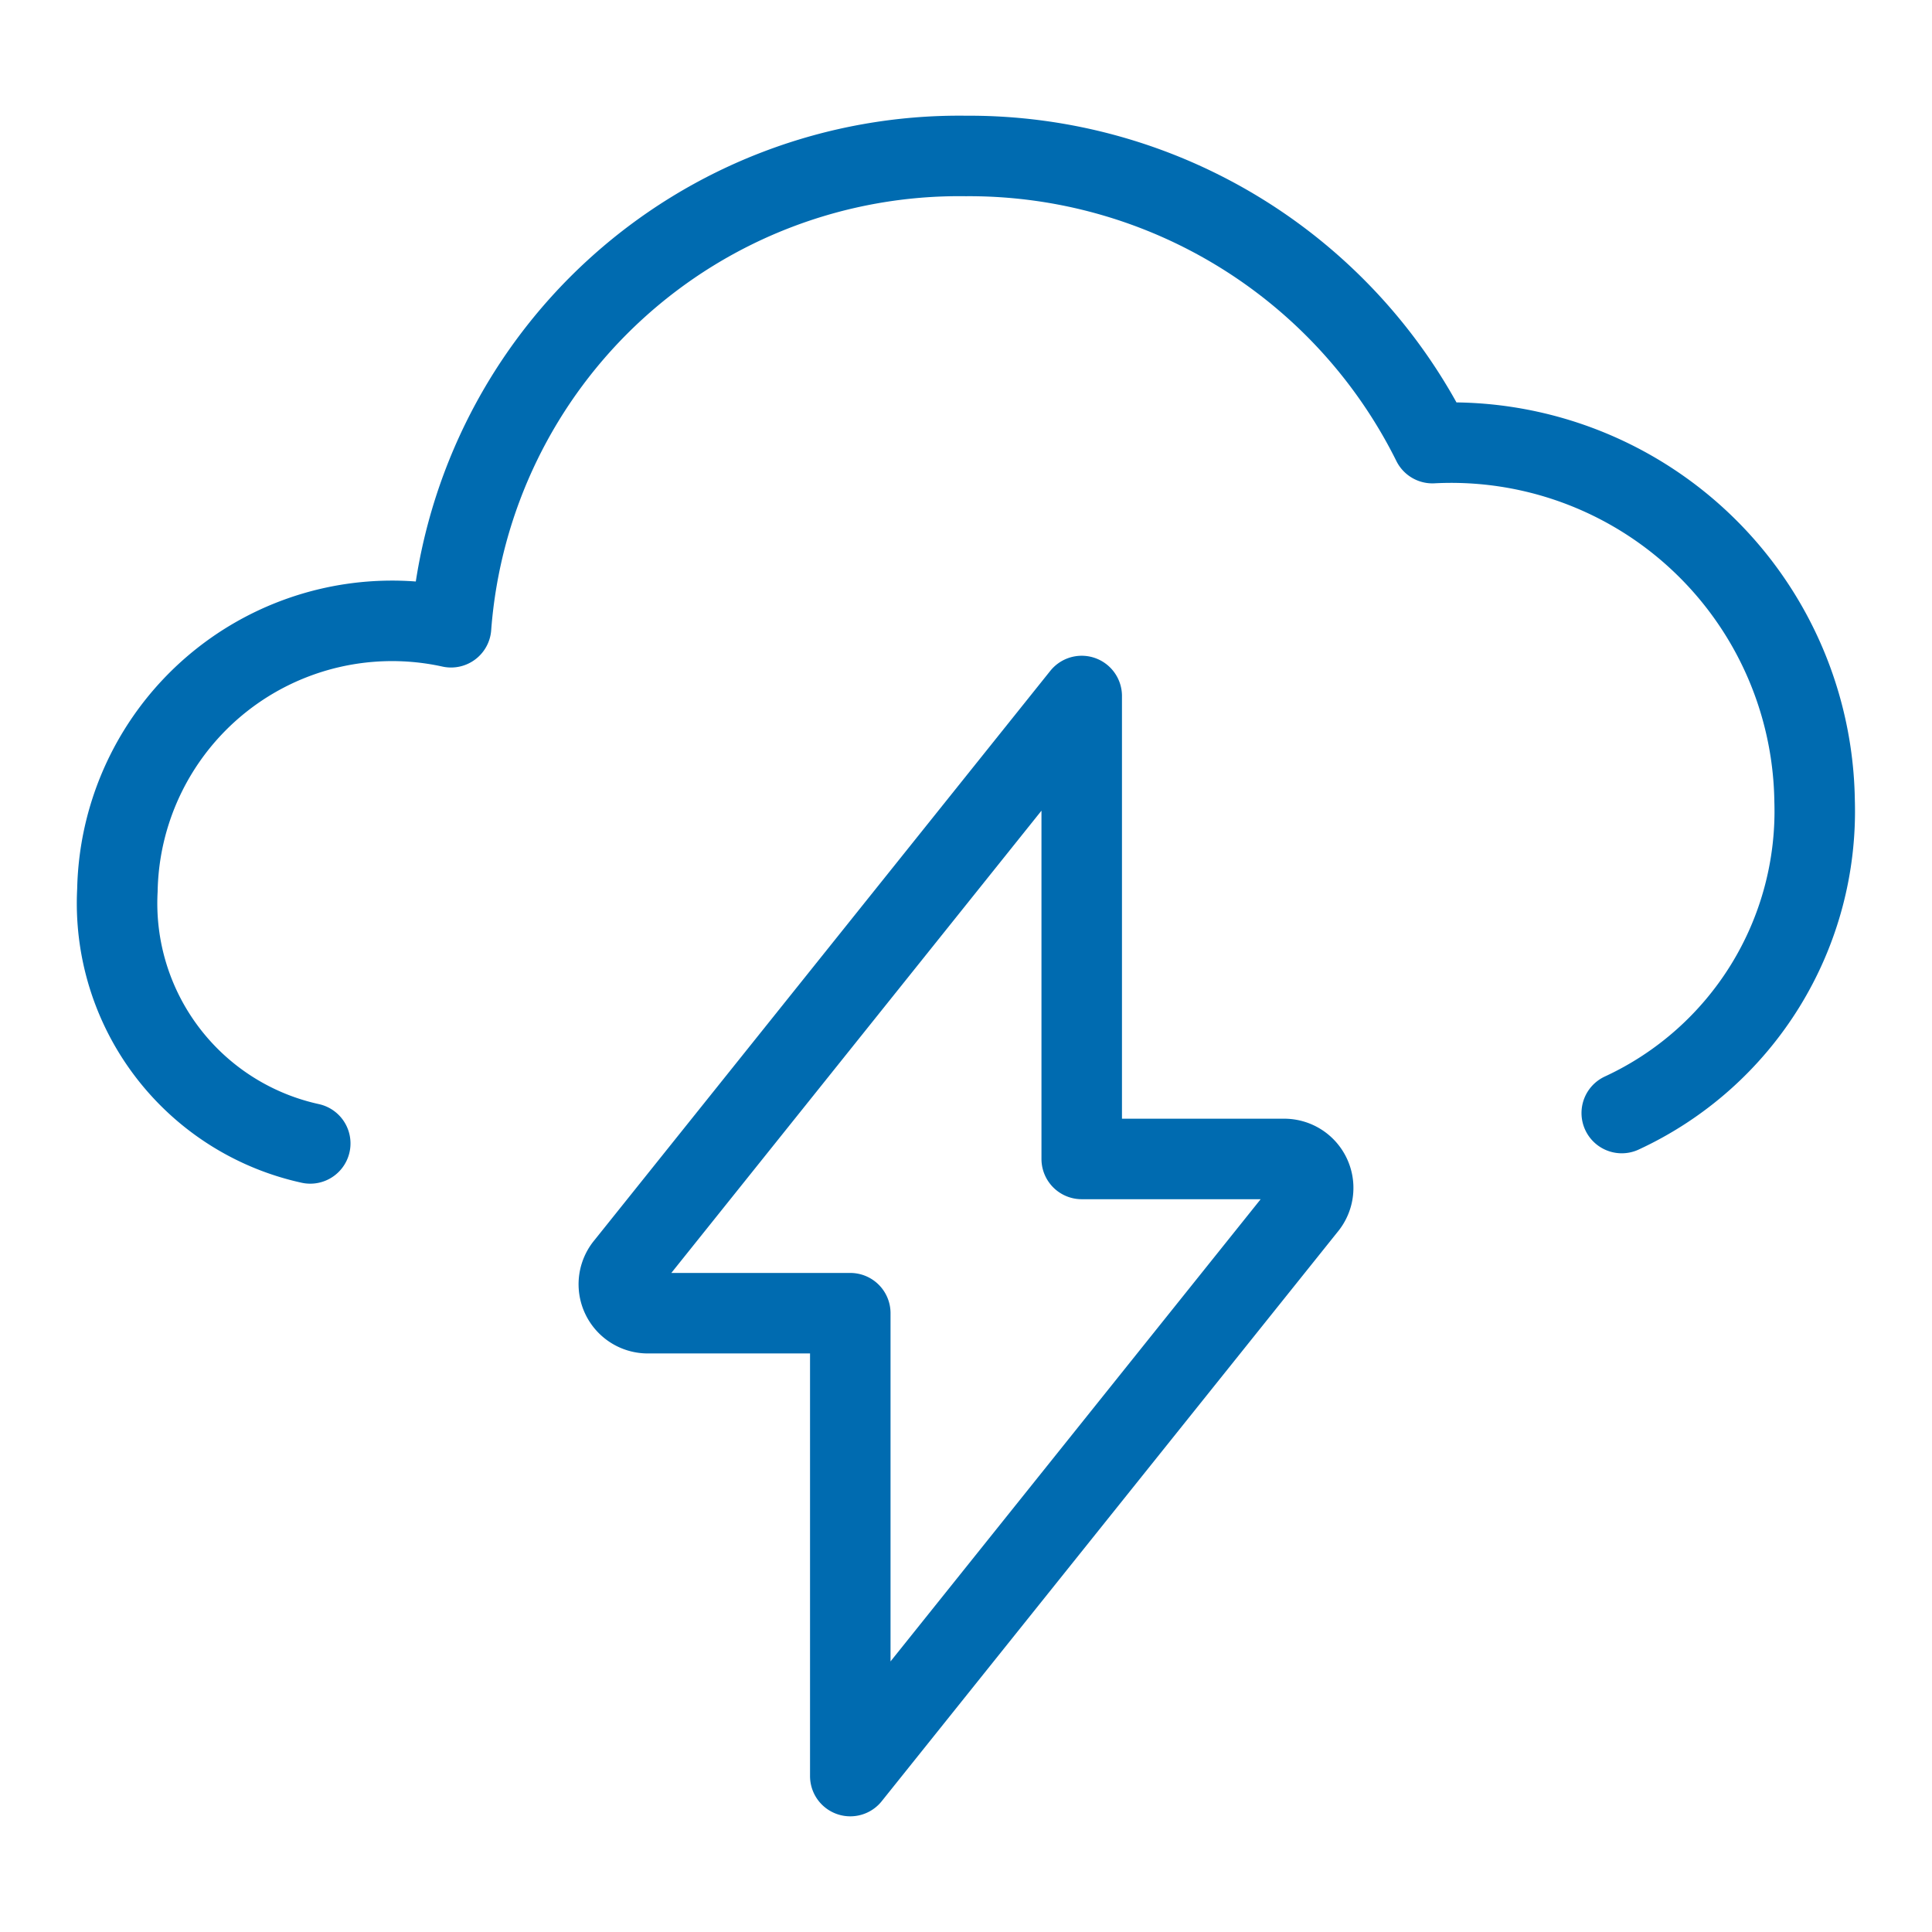
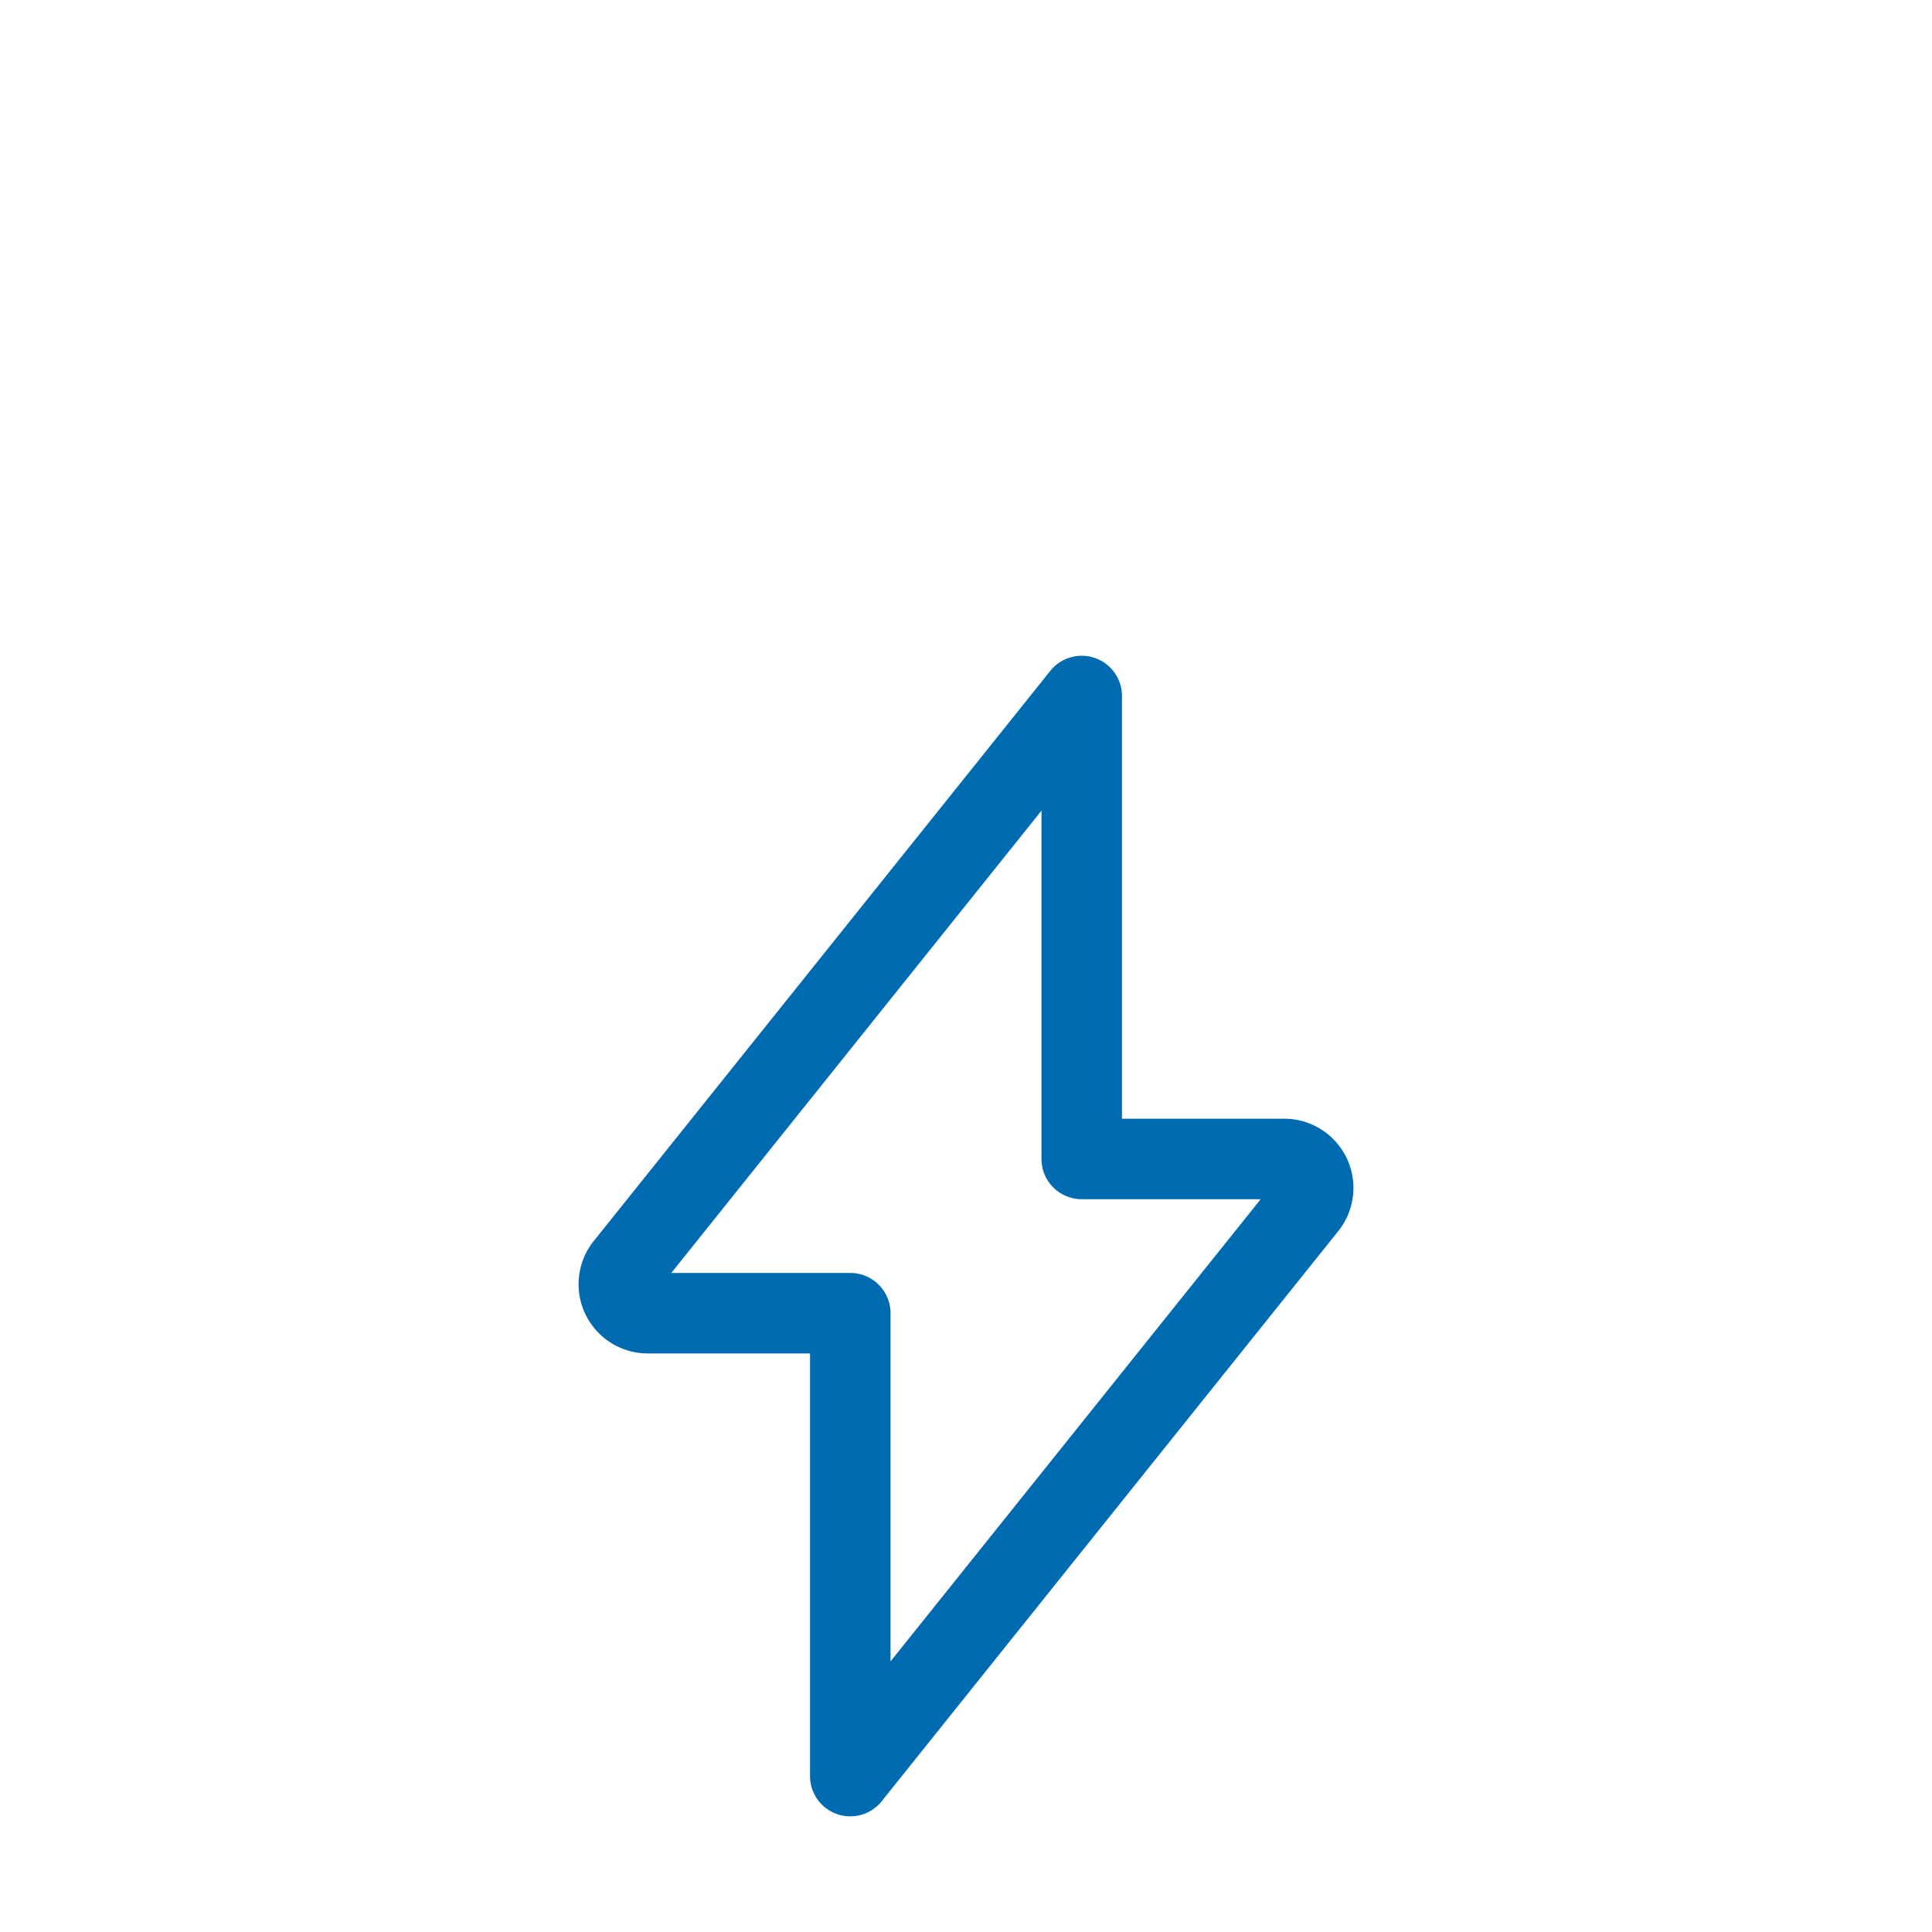
<svg xmlns="http://www.w3.org/2000/svg" viewBox="-1 -1 48 48" id="Cloud-Flash--Streamline-Ultimate.svg" height="48" width="48">
  <desc>Cloud Flash Streamline Icon: https://streamlinehq.com</desc>
-   <path d="M39.292 26.653A8.263 8.263 0 0 0 44.083 18.893a9.029 9.029 0 0 0 -9.495 -8.884A12.853 12.853 0 0 0 23 2.875a12.66 12.66 0 0 0 -12.794 11.709A6.825 6.825 0 0 0 1.917 21.118 6.107 6.107 0 0 0 6.708 27.408" fill="none" stroke="#006bb0" stroke-linecap="round" stroke-linejoin="round" stroke-width="2" />
  <path d="m25.875 16.292 -11.329 14.149a0.719 0.719 0 0 0 0.546 1.185H20.125v11.5l11.329 -14.147a0.719 0.719 0 0 0 -0.548 -1.185H25.875Z" fill="none" stroke="#006bb0" stroke-linecap="round" stroke-linejoin="round" stroke-width="2" />
</svg>